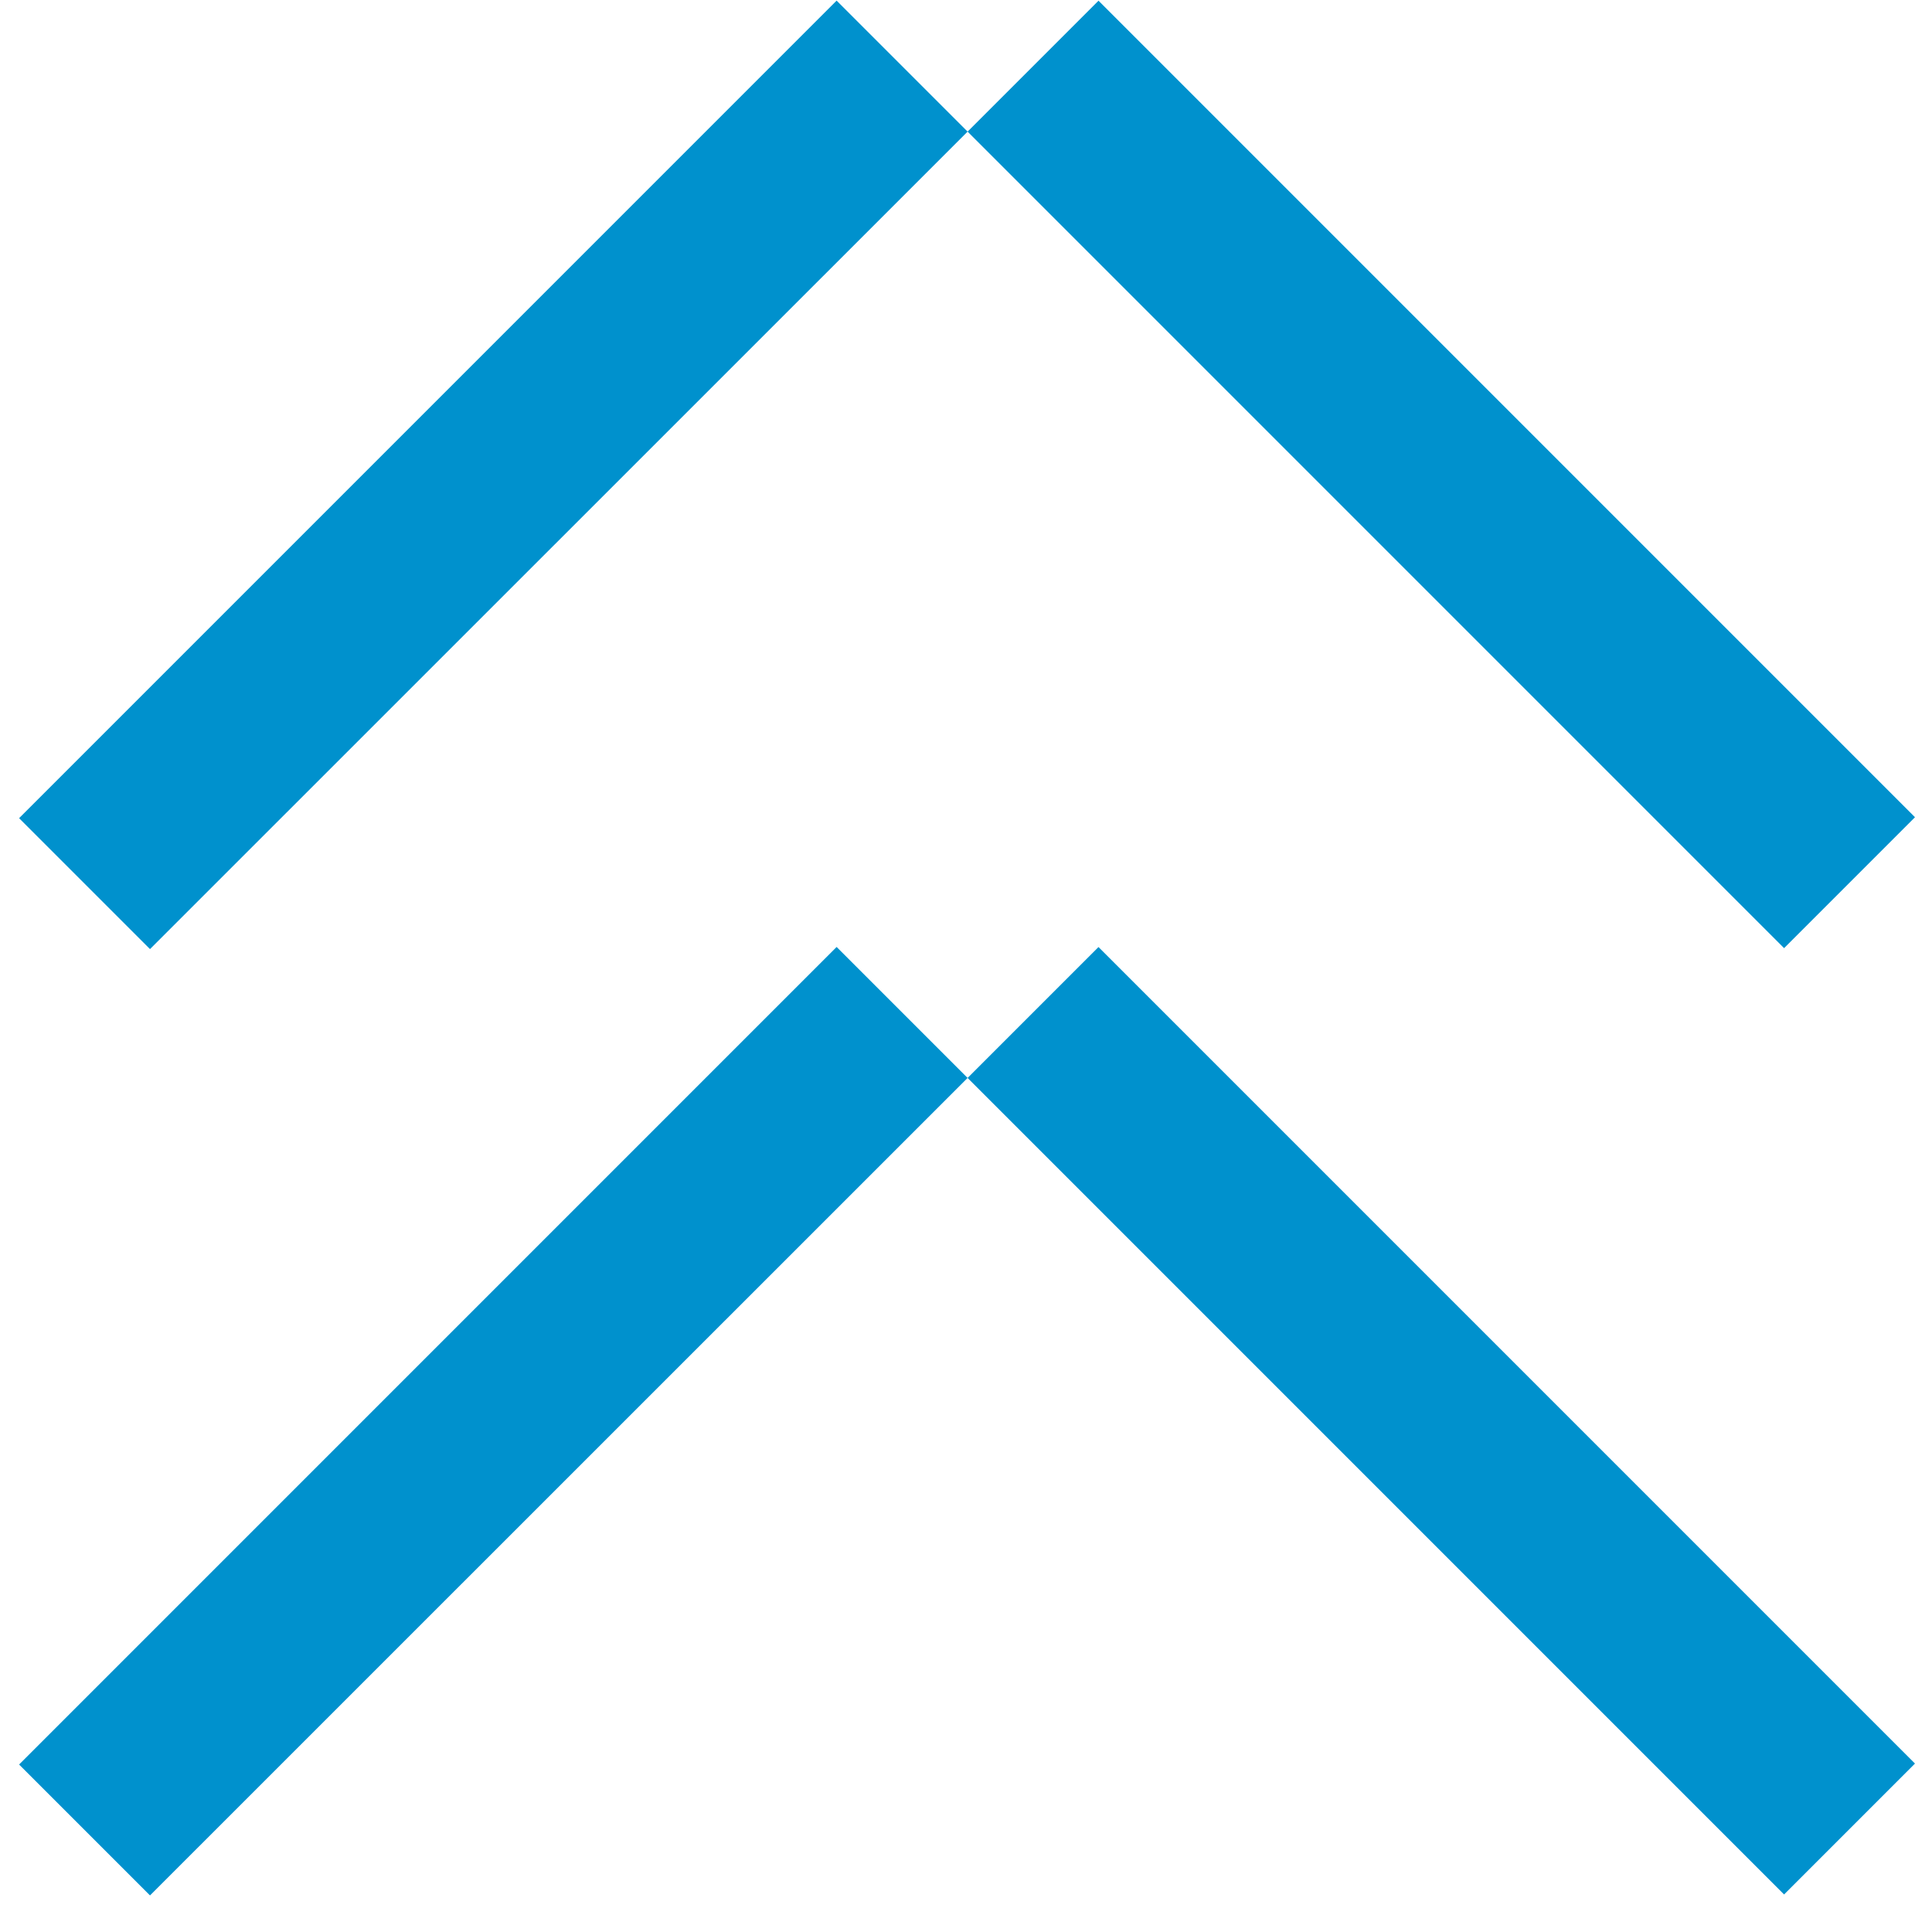
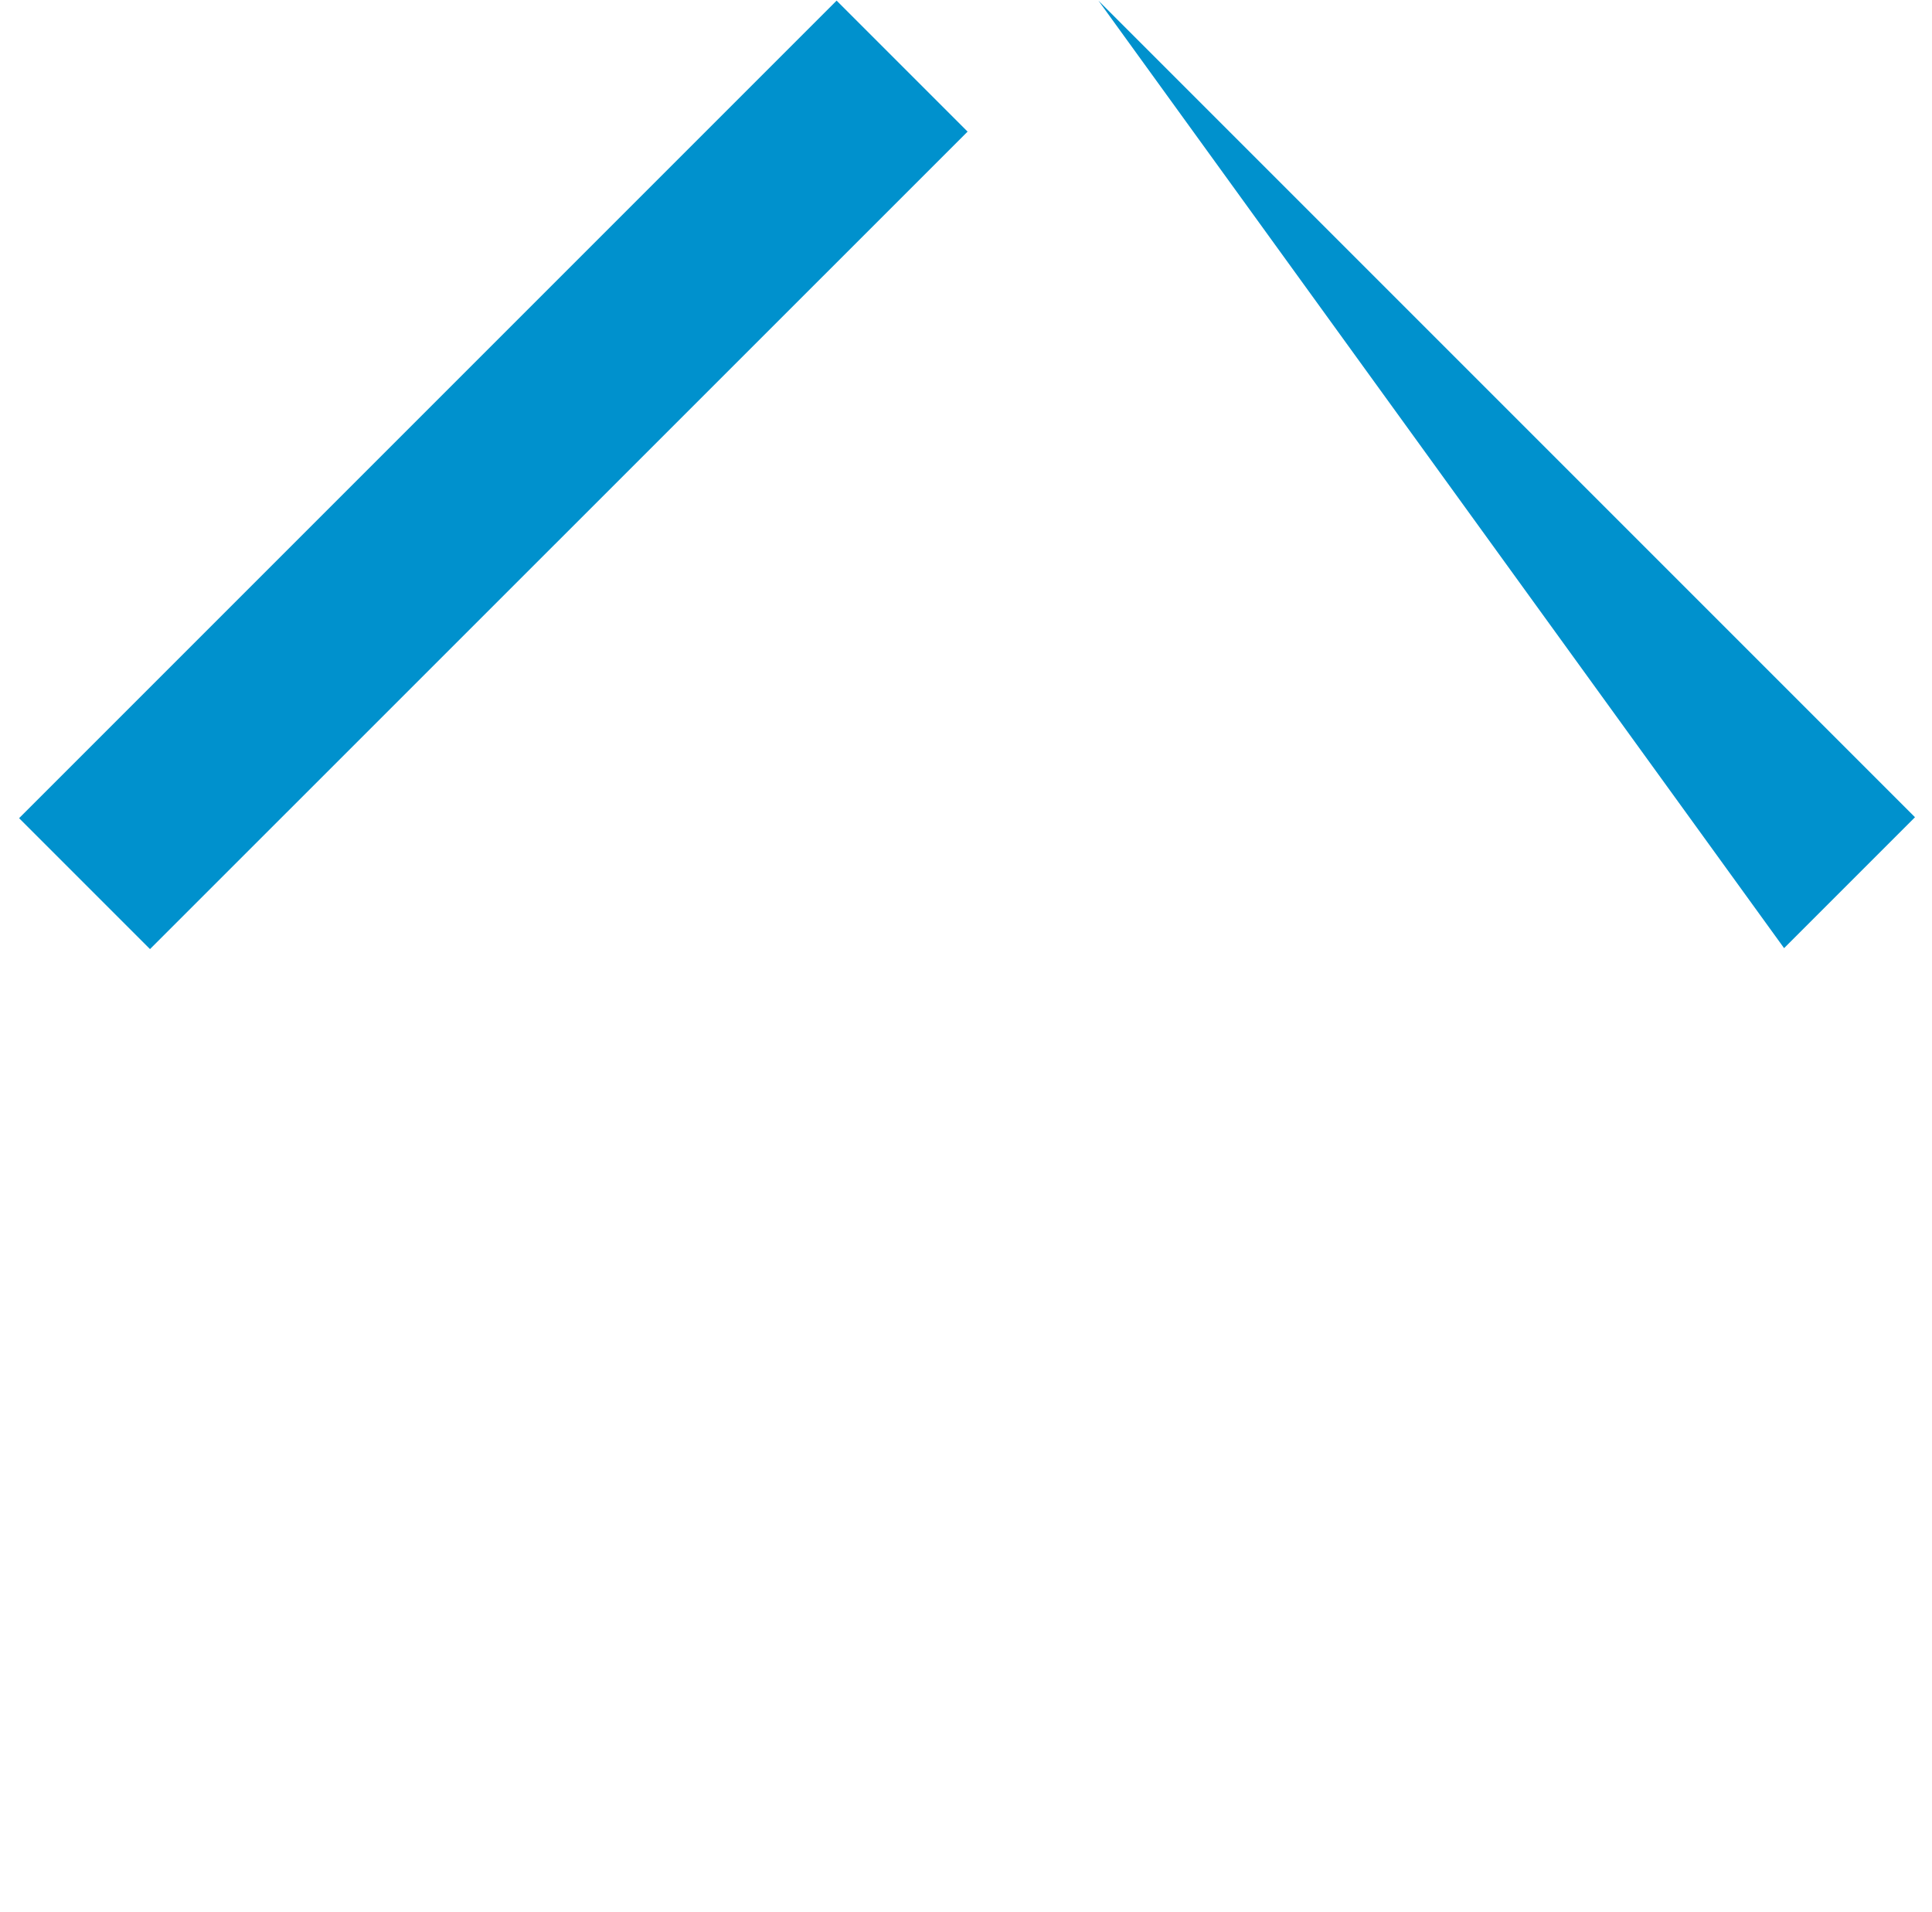
<svg xmlns="http://www.w3.org/2000/svg" width="98" height="97" viewBox="0 0 98 97" fill="none">
-   <path d="M42.441 0.036L49.081 6.676L7.609 48.14L0.969 41.5L42.441 0.028L42.441 0.036ZM90.497 48.092L97.137 41.452L55.721 0.036L49.081 6.676L90.497 48.092Z" fill="#0091CD" />
-   <path d="M42.441 48.036L49.081 54.676L7.609 96.14L0.969 89.5L42.441 48.028L42.441 48.036ZM90.497 96.092L97.137 89.452L55.721 48.036L49.081 54.676L90.497 96.092Z" fill="#0091CD" />
+   <path d="M42.441 0.036L49.081 6.676L7.609 48.14L0.969 41.5L42.441 0.028L42.441 0.036ZM90.497 48.092L97.137 41.452L55.721 0.036L90.497 48.092Z" fill="#0091CD" />
</svg>